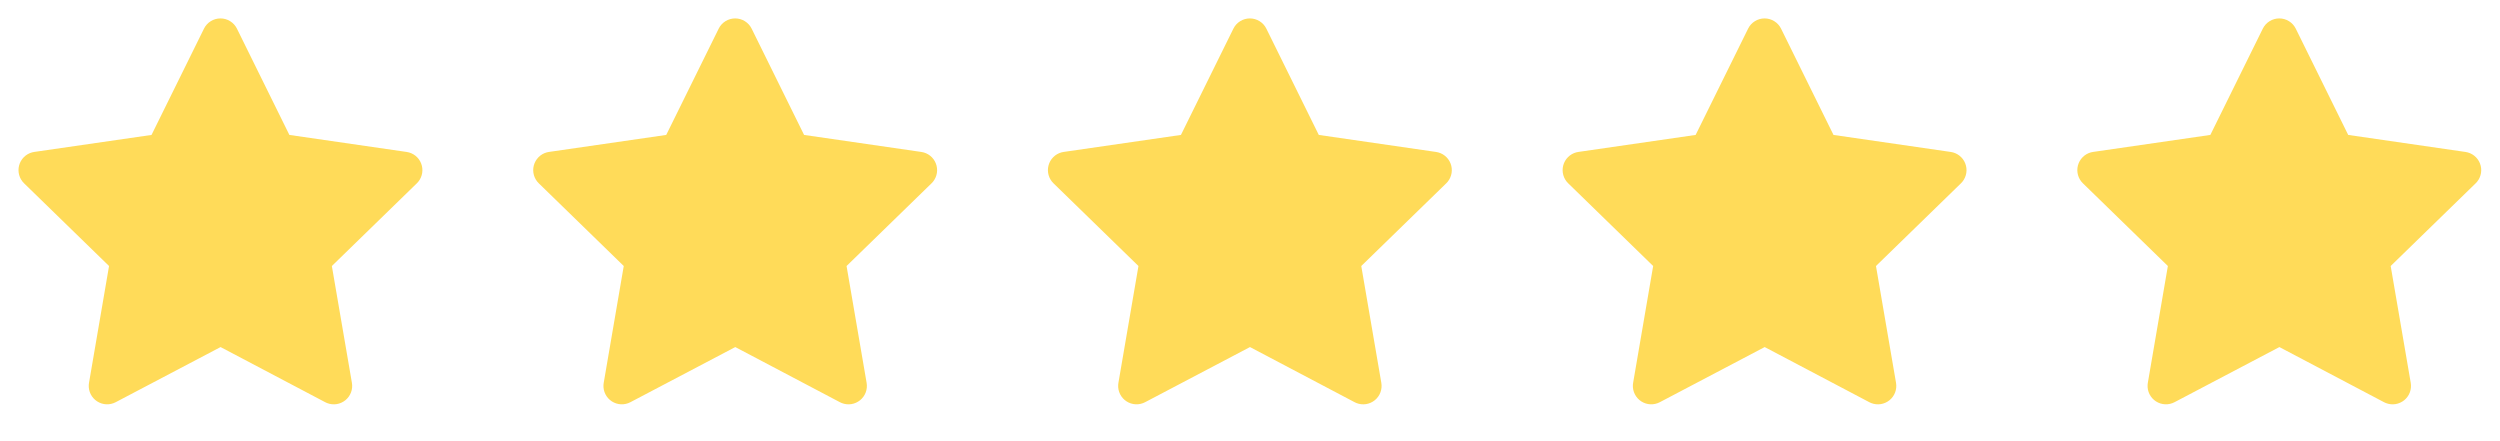
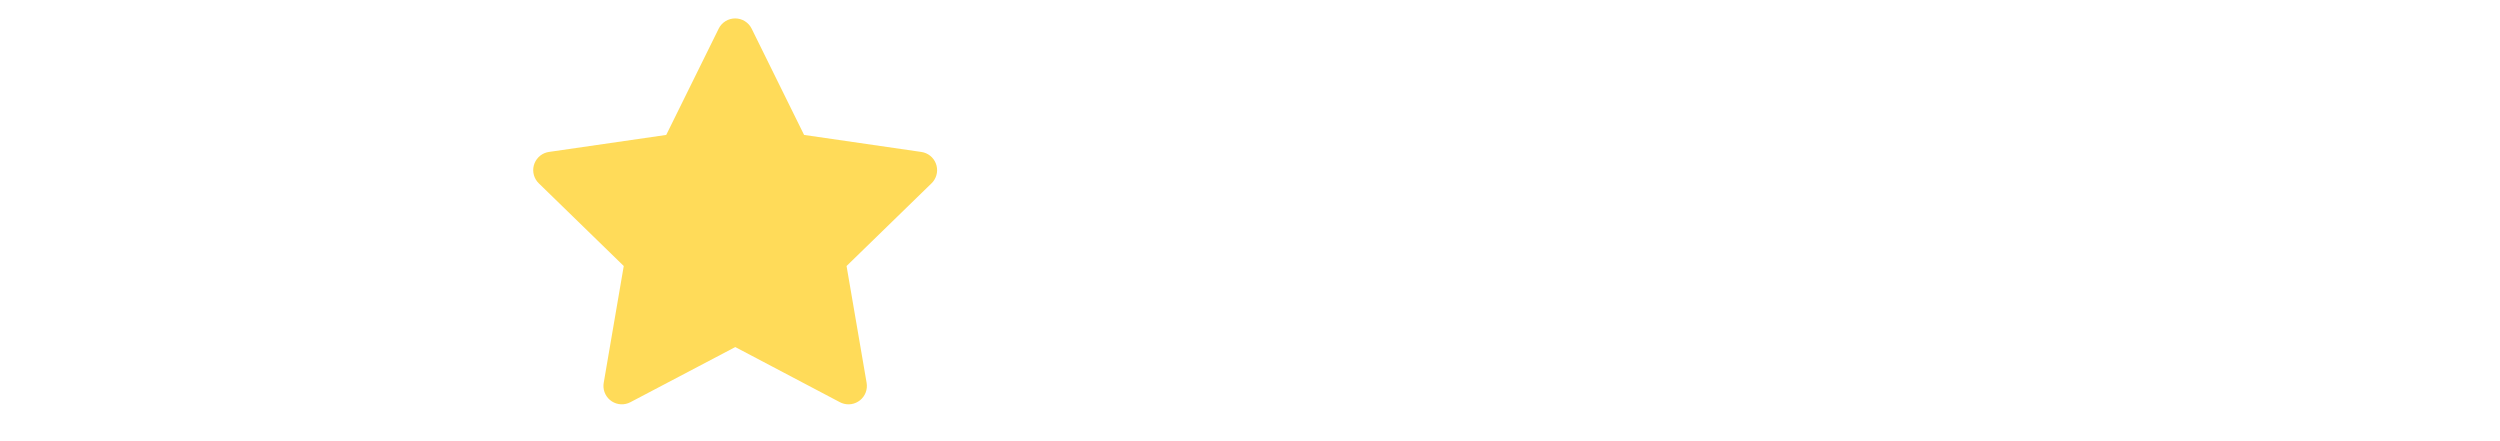
<svg xmlns="http://www.w3.org/2000/svg" width="136" height="24" viewBox="0 0 136 24" fill="none">
  <g clip-path="url(#clip0_2009_635)">
    <path d="M8.243 7.34L1.863 8.265L1.75 8.288C1.579 8.333 1.423 8.423 1.298 8.549C1.173 8.674 1.084 8.83 1.039 9.002C0.994 9.173 0.996 9.353 1.043 9.523C1.091 9.694 1.183 9.849 1.31 9.972L5.932 14.471L4.842 20.826L4.829 20.936C4.819 21.113 4.855 21.289 4.935 21.447C5.016 21.605 5.136 21.739 5.285 21.835C5.434 21.931 5.606 21.986 5.783 21.994C5.96 22.002 6.136 21.962 6.293 21.88L11.999 18.88L17.692 21.88L17.792 21.926C17.957 21.991 18.136 22.011 18.312 21.984C18.487 21.956 18.652 21.883 18.79 21.771C18.927 21.659 19.032 21.513 19.095 21.347C19.157 21.18 19.174 21.001 19.144 20.826L18.053 14.471L22.677 9.971L22.755 9.886C22.866 9.749 22.939 9.584 22.967 9.41C22.994 9.235 22.974 9.056 22.91 8.892C22.846 8.727 22.739 8.582 22.601 8.472C22.462 8.363 22.297 8.291 22.122 8.266L15.742 7.34L12.89 1.56C12.807 1.392 12.68 1.251 12.521 1.153C12.363 1.054 12.18 1.002 11.993 1.002C11.806 1.002 11.623 1.054 11.465 1.153C11.306 1.251 11.178 1.392 11.096 1.56L8.243 7.34Z" fill="#FFDB59" />
  </g>
  <g clip-path="url(#clip1_2009_635)">
    <path d="M36.243 7.34L29.863 8.265L29.75 8.288C29.579 8.333 29.423 8.423 29.298 8.549C29.173 8.674 29.084 8.83 29.039 9.002C28.994 9.173 28.996 9.353 29.043 9.523C29.091 9.694 29.183 9.849 29.31 9.972L33.932 14.471L32.842 20.826L32.829 20.936C32.819 21.113 32.855 21.289 32.935 21.447C33.016 21.605 33.136 21.739 33.285 21.835C33.434 21.931 33.606 21.986 33.783 21.994C33.96 22.002 34.136 21.962 34.293 21.88L39.999 18.88L45.692 21.88L45.792 21.926C45.957 21.991 46.136 22.011 46.312 21.984C46.487 21.956 46.652 21.883 46.79 21.771C46.927 21.659 47.032 21.513 47.095 21.347C47.157 21.18 47.174 21.001 47.144 20.826L46.053 14.471L50.677 9.971L50.755 9.886C50.866 9.749 50.94 9.584 50.967 9.41C50.994 9.235 50.974 9.056 50.91 8.892C50.846 8.727 50.739 8.582 50.6 8.472C50.462 8.363 50.297 8.291 50.122 8.266L43.742 7.34L40.89 1.56C40.807 1.392 40.68 1.251 40.521 1.153C40.363 1.054 40.18 1.002 39.993 1.002C39.806 1.002 39.623 1.054 39.465 1.153C39.306 1.251 39.178 1.392 39.096 1.56L36.243 7.34Z" fill="#FFDB59" />
  </g>
  <g clip-path="url(#clip2_2009_635)">
-     <path d="M64.243 7.34L57.863 8.265L57.75 8.288C57.579 8.333 57.423 8.423 57.298 8.549C57.173 8.674 57.084 8.83 57.039 9.002C56.994 9.173 56.996 9.353 57.043 9.523C57.091 9.694 57.183 9.849 57.31 9.972L61.932 14.471L60.842 20.826L60.829 20.936C60.819 21.113 60.855 21.289 60.935 21.447C61.016 21.605 61.136 21.739 61.285 21.835C61.434 21.931 61.606 21.986 61.783 21.994C61.96 22.002 62.136 21.962 62.293 21.88L67.999 18.88L73.692 21.88L73.792 21.926C73.957 21.991 74.136 22.011 74.312 21.984C74.487 21.956 74.652 21.883 74.79 21.771C74.927 21.659 75.033 21.513 75.095 21.347C75.157 21.18 75.174 21.001 75.144 20.826L74.053 14.471L78.677 9.971L78.755 9.886C78.866 9.749 78.939 9.584 78.967 9.41C78.994 9.235 78.974 9.056 78.91 8.892C78.846 8.727 78.739 8.582 78.6 8.472C78.462 8.363 78.297 8.291 78.122 8.266L71.742 7.34L68.89 1.56C68.808 1.392 68.68 1.251 68.521 1.153C68.363 1.054 68.18 1.002 67.993 1.002C67.806 1.002 67.623 1.054 67.465 1.153C67.306 1.251 67.178 1.392 67.096 1.56L64.243 7.34Z" fill="#FFDB59" />
-   </g>
+     </g>
  <g clip-path="url(#clip3_2009_635)">
-     <path d="M92.243 7.34L85.863 8.265L85.75 8.288C85.579 8.333 85.423 8.423 85.298 8.549C85.173 8.674 85.084 8.83 85.039 9.002C84.994 9.173 84.996 9.353 85.043 9.523C85.091 9.694 85.183 9.849 85.31 9.972L89.932 14.471L88.842 20.826L88.829 20.936C88.819 21.113 88.855 21.289 88.936 21.447C89.016 21.605 89.136 21.739 89.285 21.835C89.434 21.931 89.606 21.986 89.783 21.994C89.96 22.002 90.136 21.962 90.293 21.88L95.999 18.88L101.692 21.88L101.792 21.926C101.957 21.991 102.136 22.011 102.312 21.984C102.487 21.956 102.652 21.883 102.79 21.771C102.927 21.659 103.033 21.513 103.095 21.347C103.157 21.18 103.174 21.001 103.144 20.826L102.053 14.471L106.677 9.971L106.755 9.886C106.866 9.749 106.939 9.584 106.967 9.41C106.994 9.235 106.974 9.056 106.91 8.892C106.846 8.727 106.739 8.582 106.6 8.472C106.462 8.363 106.297 8.291 106.122 8.266L99.742 7.34L96.89 1.56C96.808 1.392 96.68 1.251 96.521 1.153C96.363 1.054 96.18 1.002 95.993 1.002C95.806 1.002 95.623 1.054 95.465 1.153C95.306 1.251 95.178 1.392 95.096 1.56L92.243 7.34Z" fill="#FFDB59" />
-   </g>
+     </g>
  <g clip-path="url(#clip4_2009_635)">
-     <path d="M120.243 7.34L113.863 8.265L113.75 8.288C113.579 8.333 113.423 8.423 113.298 8.549C113.173 8.674 113.084 8.83 113.039 9.002C112.994 9.173 112.996 9.353 113.043 9.523C113.091 9.694 113.183 9.849 113.31 9.972L117.932 14.471L116.842 20.826L116.829 20.936C116.819 21.113 116.855 21.289 116.935 21.447C117.016 21.605 117.136 21.739 117.285 21.835C117.434 21.931 117.606 21.986 117.783 21.994C117.96 22.002 118.136 21.962 118.293 21.88L123.999 18.88L129.692 21.88L129.792 21.926C129.957 21.991 130.136 22.011 130.312 21.984C130.487 21.956 130.652 21.883 130.79 21.771C130.927 21.659 131.033 21.513 131.095 21.347C131.157 21.18 131.174 21.001 131.144 20.826L130.053 14.471L134.677 9.971L134.755 9.886C134.866 9.749 134.939 9.584 134.967 9.41C134.994 9.235 134.974 9.056 134.91 8.892C134.846 8.727 134.739 8.582 134.6 8.472C134.462 8.363 134.297 8.291 134.122 8.266L127.742 7.34L124.89 1.56C124.807 1.392 124.68 1.251 124.521 1.153C124.363 1.054 124.18 1.002 123.993 1.002C123.806 1.002 123.623 1.054 123.465 1.153C123.306 1.251 123.179 1.392 123.096 1.56L120.243 7.34Z" fill="#FFDB59" />
-   </g>
+     </g>
  <defs>
    <clipPath id="clip0_2009_635">
-       <rect width="24" height="24" fill="white" />
-     </clipPath>
+       </clipPath>
    <clipPath id="clip1_2009_635">
      <rect width="24" height="24" fill="white" transform="translate(28)" />
    </clipPath>
    <clipPath id="clip2_2009_635">
      <rect width="24" height="24" fill="white" transform="translate(56)" />
    </clipPath>
    <clipPath id="clip3_2009_635">
-       <rect width="24" height="24" fill="white" transform="translate(84)" />
-     </clipPath>
+       </clipPath>
    <clipPath id="clip4_2009_635">
      <rect width="24" height="24" fill="white" transform="translate(112)" />
    </clipPath>
  </defs>
</svg>